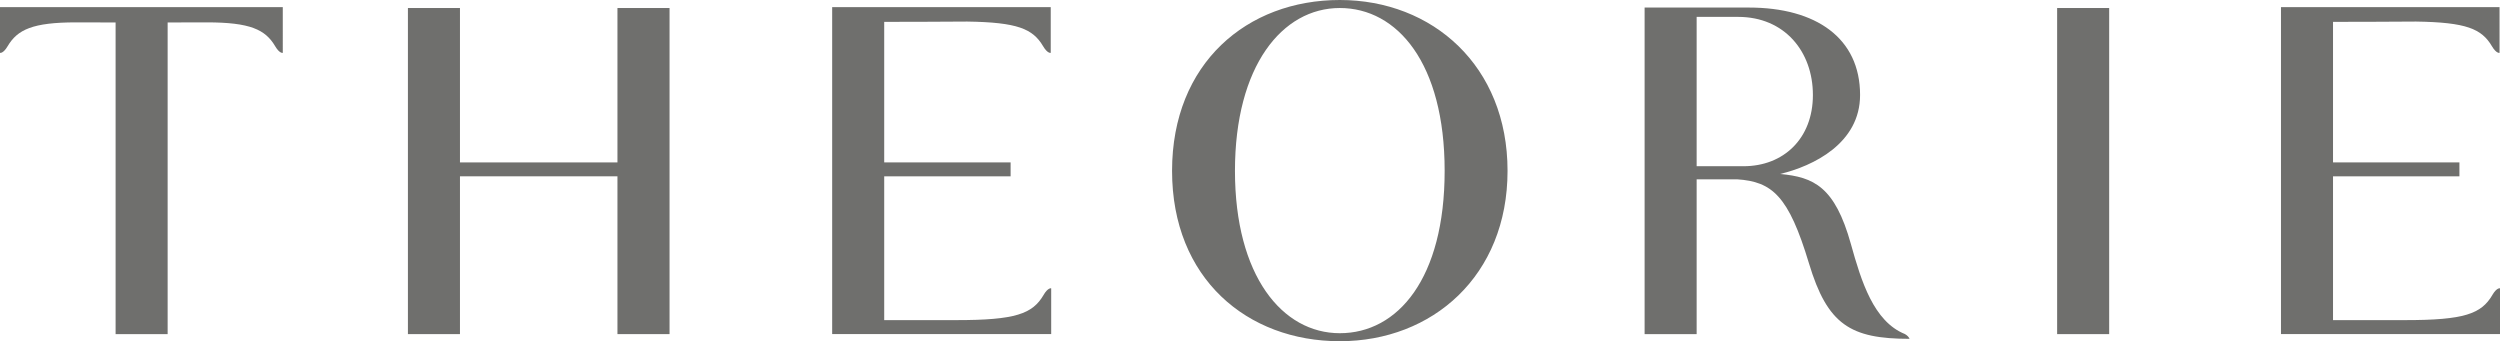
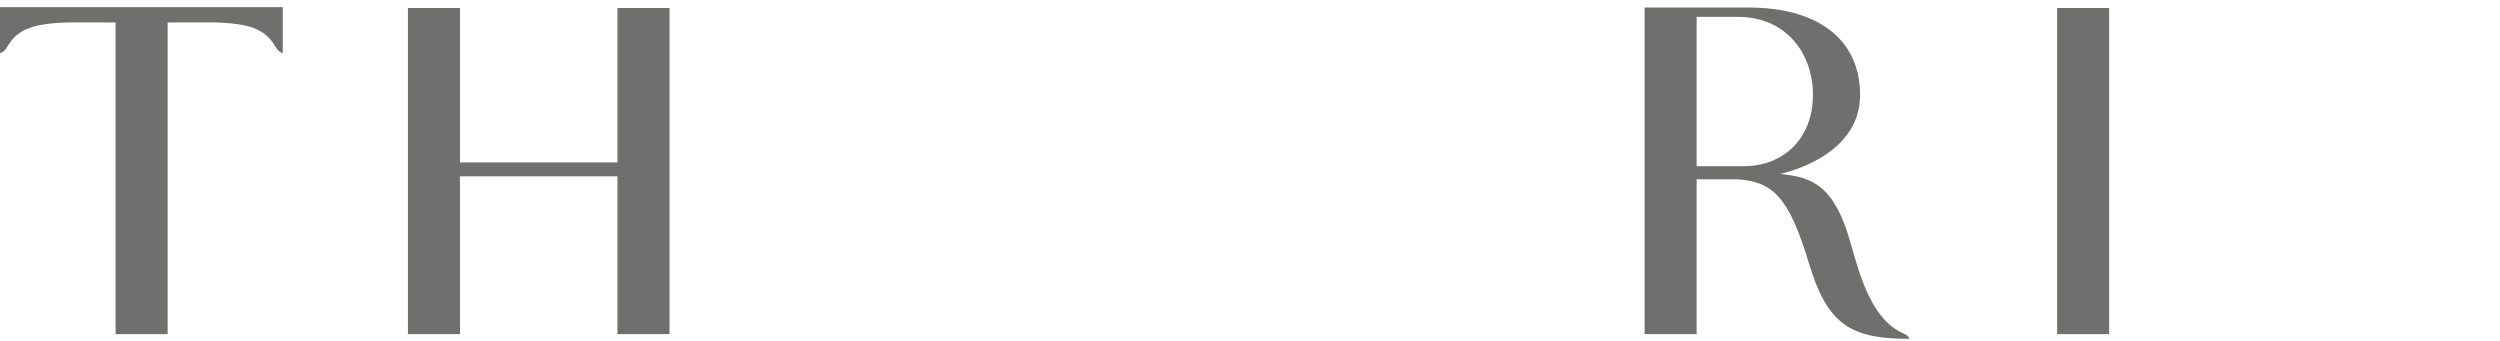
<svg xmlns="http://www.w3.org/2000/svg" viewBox="0 0 492.87 67.27" data-name="Layer 2" id="Layer_2">
  <defs>
    <style>
      .cls-1 {
        fill: #6f6f6d;
      }
    </style>
  </defs>
  <g data-name="Layer 1" id="Layer_1-2">
    <g>
      <polygon points="121.73 32.02 90.68 32.02 90.68 1.58 80.42 1.58 80.42 65.87 90.68 65.87 90.68 34.76 121.73 34.76 121.73 65.87 132 65.87 132 1.58 121.73 1.58 121.73 32.02" class="cls-1" />
-       <path d="M264.14,0c-18.27,0-33.07,12.45-33.07,33.68s14.81,33.59,33.07,33.59,33.07-12.89,33.07-33.59S282.41,0,264.14,0ZM264.14,65.69c-11.34,0-20.67-11.31-20.67-32.01S252.8,1.58,264.14,1.58s20.67,10.88,20.67,32.1-9.23,32.01-20.67,32.01Z" class="cls-1" />
      <rect height="64.29" width="10.26" y="1.58" x="405.56" class="cls-1" />
      <path d="M0,1.4v9.02s.62.19,1.51-1.32c1.93-3.26,4.93-4.69,13.48-4.69,1.52,0,7.8.02,7.8.02v61.44h10.26V4.43s6.17-.02,7.71-.02c8.59,0,11.55,1.43,13.48,4.69.89,1.51,1.51,1.32,1.51,1.32V1.4H0Z" class="cls-1" />
-       <path d="M205.73,58.17c-2.18,3.69-5.47,4.95-17.25,4.94h-14.16s0-28.35,0-28.35h24.92v-2.74h-24.92V4.31s15.45-.02,16.37-.06c9.91.15,12.92,1.42,14.95,4.85.89,1.51,1.51,1.32,1.51,1.32V1.4h-43.09v64.46h43.18v-9.02s-.62-.19-1.51,1.32Z" class="cls-1" />
-       <path d="M491.36,58.17c-2.18,3.69-5.47,4.95-17.25,4.94h-14.16s0-28.35,0-28.35h24.92v-2.74h-24.92V4.31s15.45-.02,16.37-.06c9.91.15,12.92,1.42,14.95,4.85.89,1.51,1.51,1.32,1.51,1.32V1.4h-43.09v64.46h43.18v-9.02s-.62-.19-1.51,1.32Z" class="cls-1" />
      <path d="M375.56,65.86c-6.17-2.47-8.61-10.39-10.66-17.75-3.16-11.34-7.35-13.2-13.95-13.81,6.53-1.57,15.76-6.03,15.76-15.57,0-11.23-8.68-17.24-21.93-17.24h-20.55v64.38h10.26v-30.52s7.32,0,7.95,0c6.95.46,10.18,3.24,14.19,16.56,3.64,12.09,8.16,14.89,19.84,14.89-.14-.32-.42-.65-.9-.93ZM334.49,3.33h8.19c9.12,0,14.73,6.81,14.73,15.4s-5.79,14.04-13.68,14.04h-9.24V3.33Z" class="cls-1" />
    </g>
  </g>
</svg>